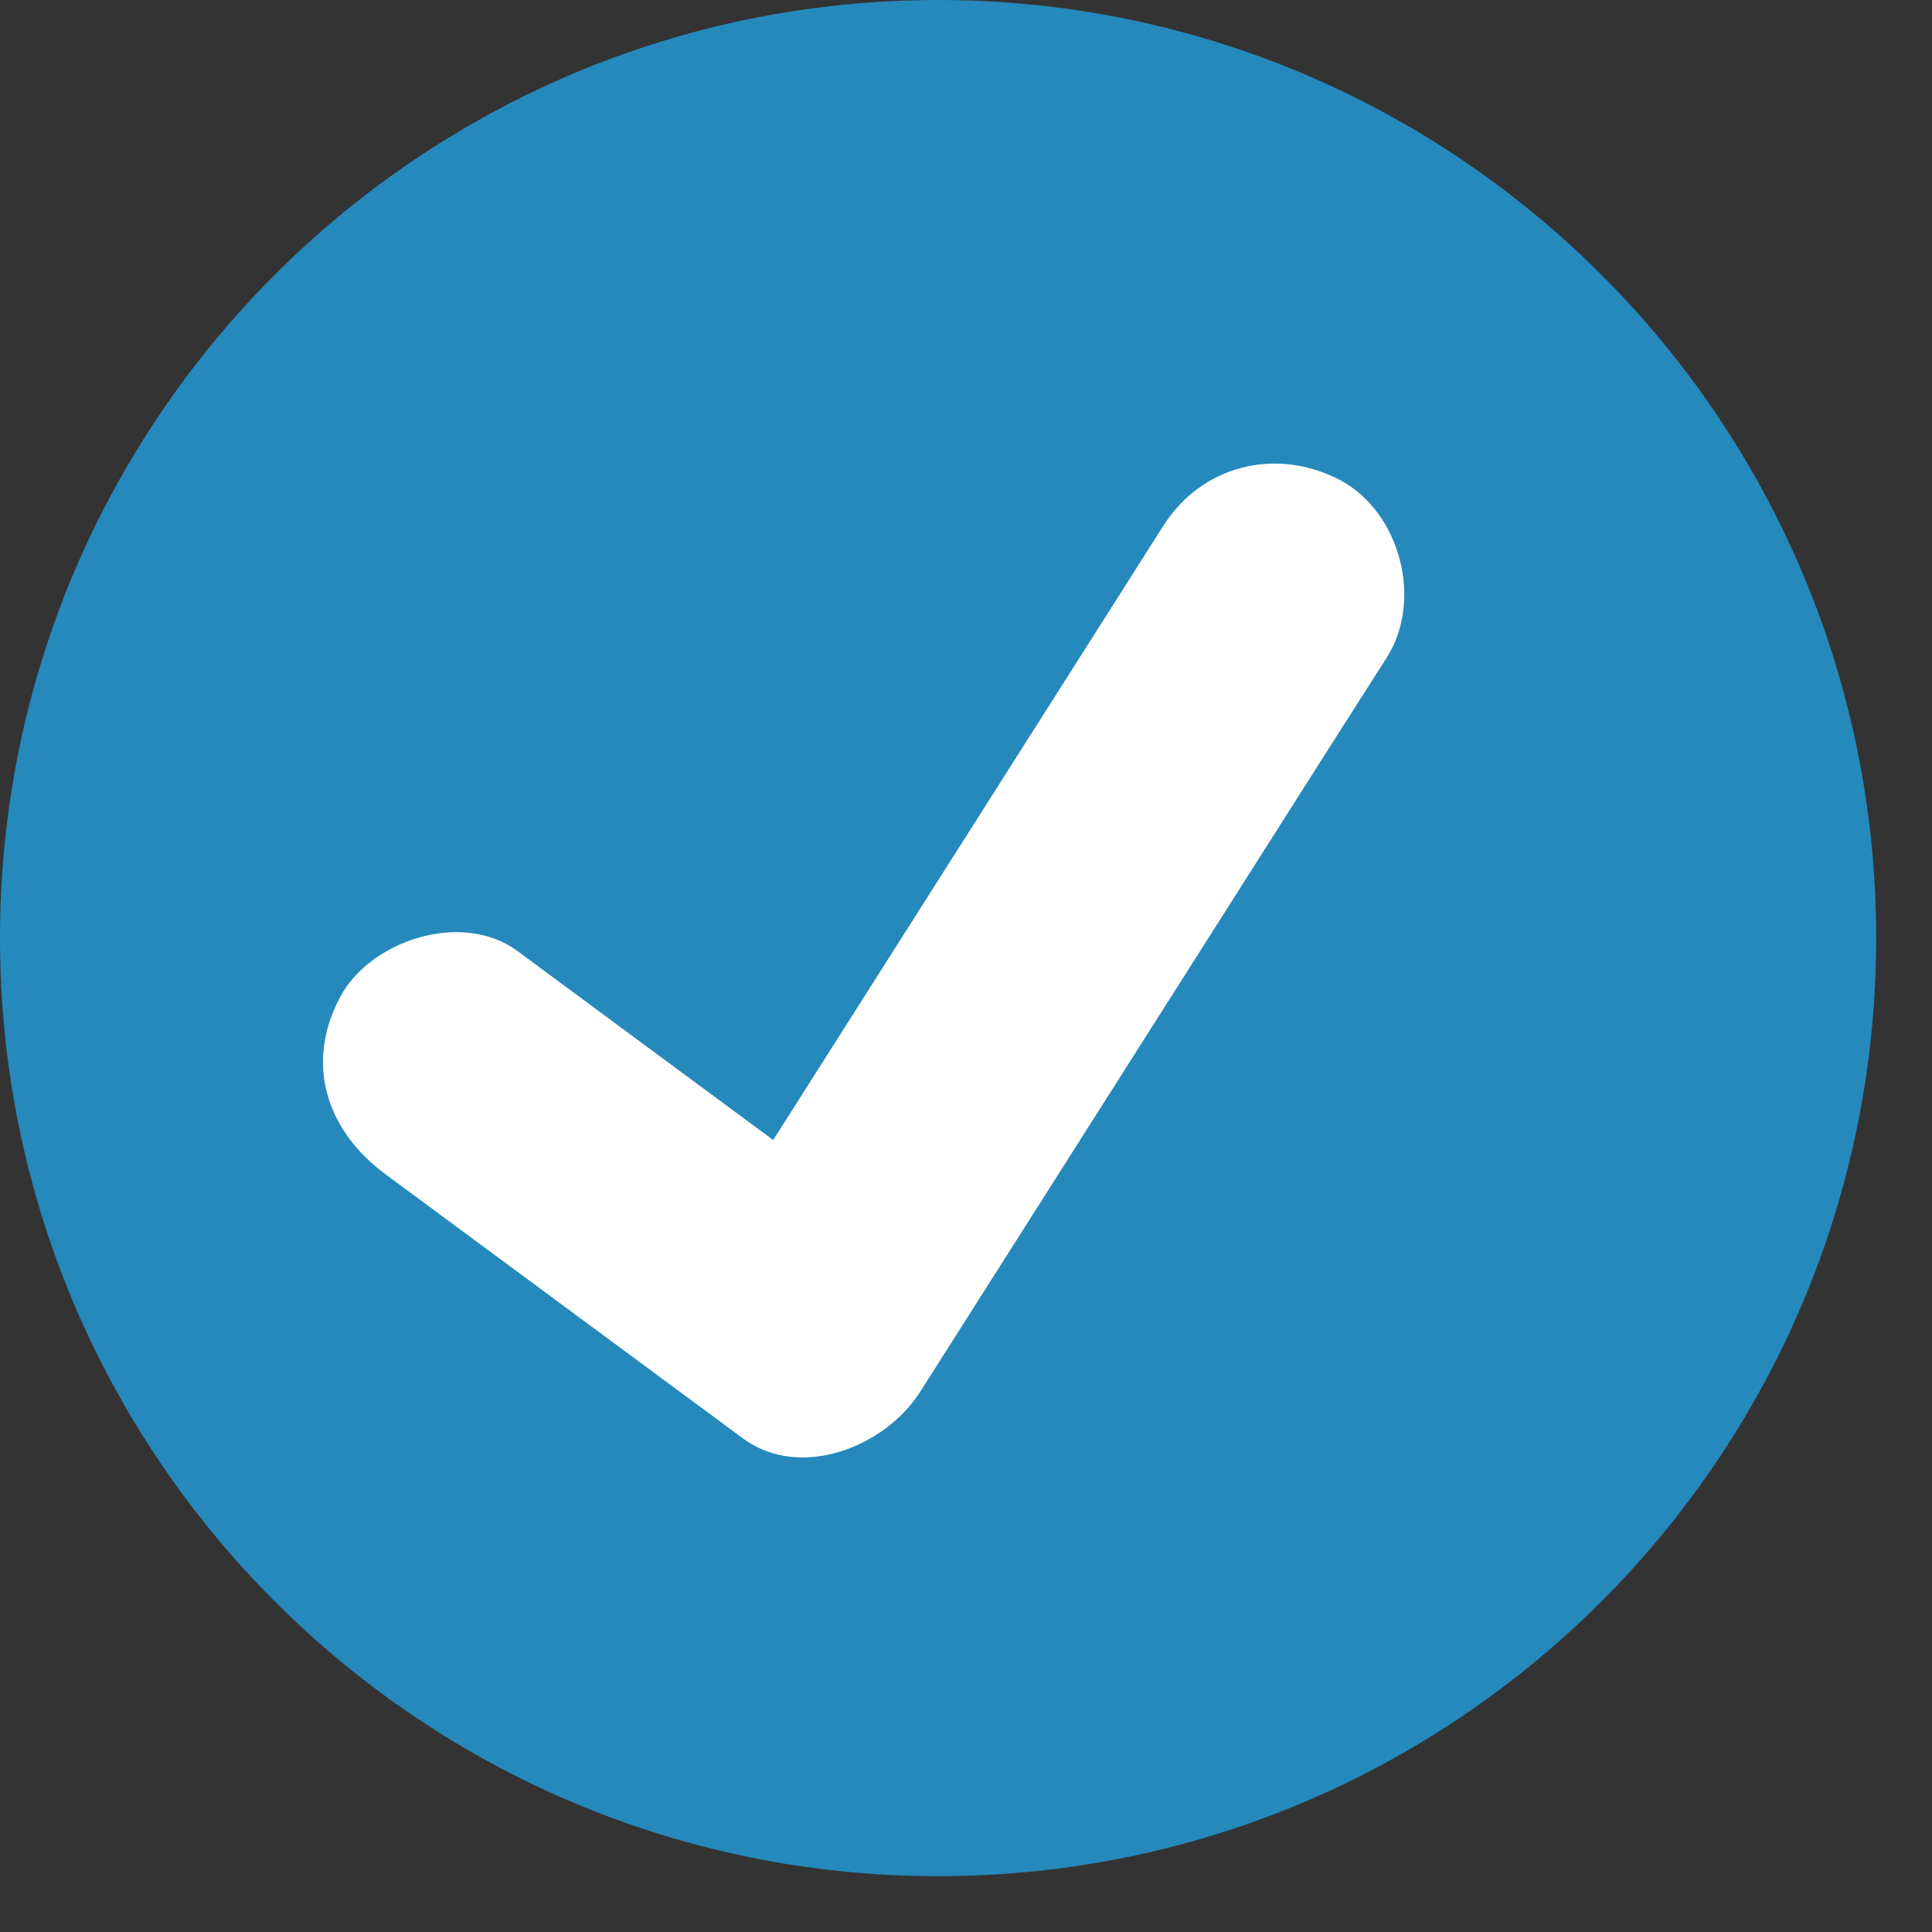
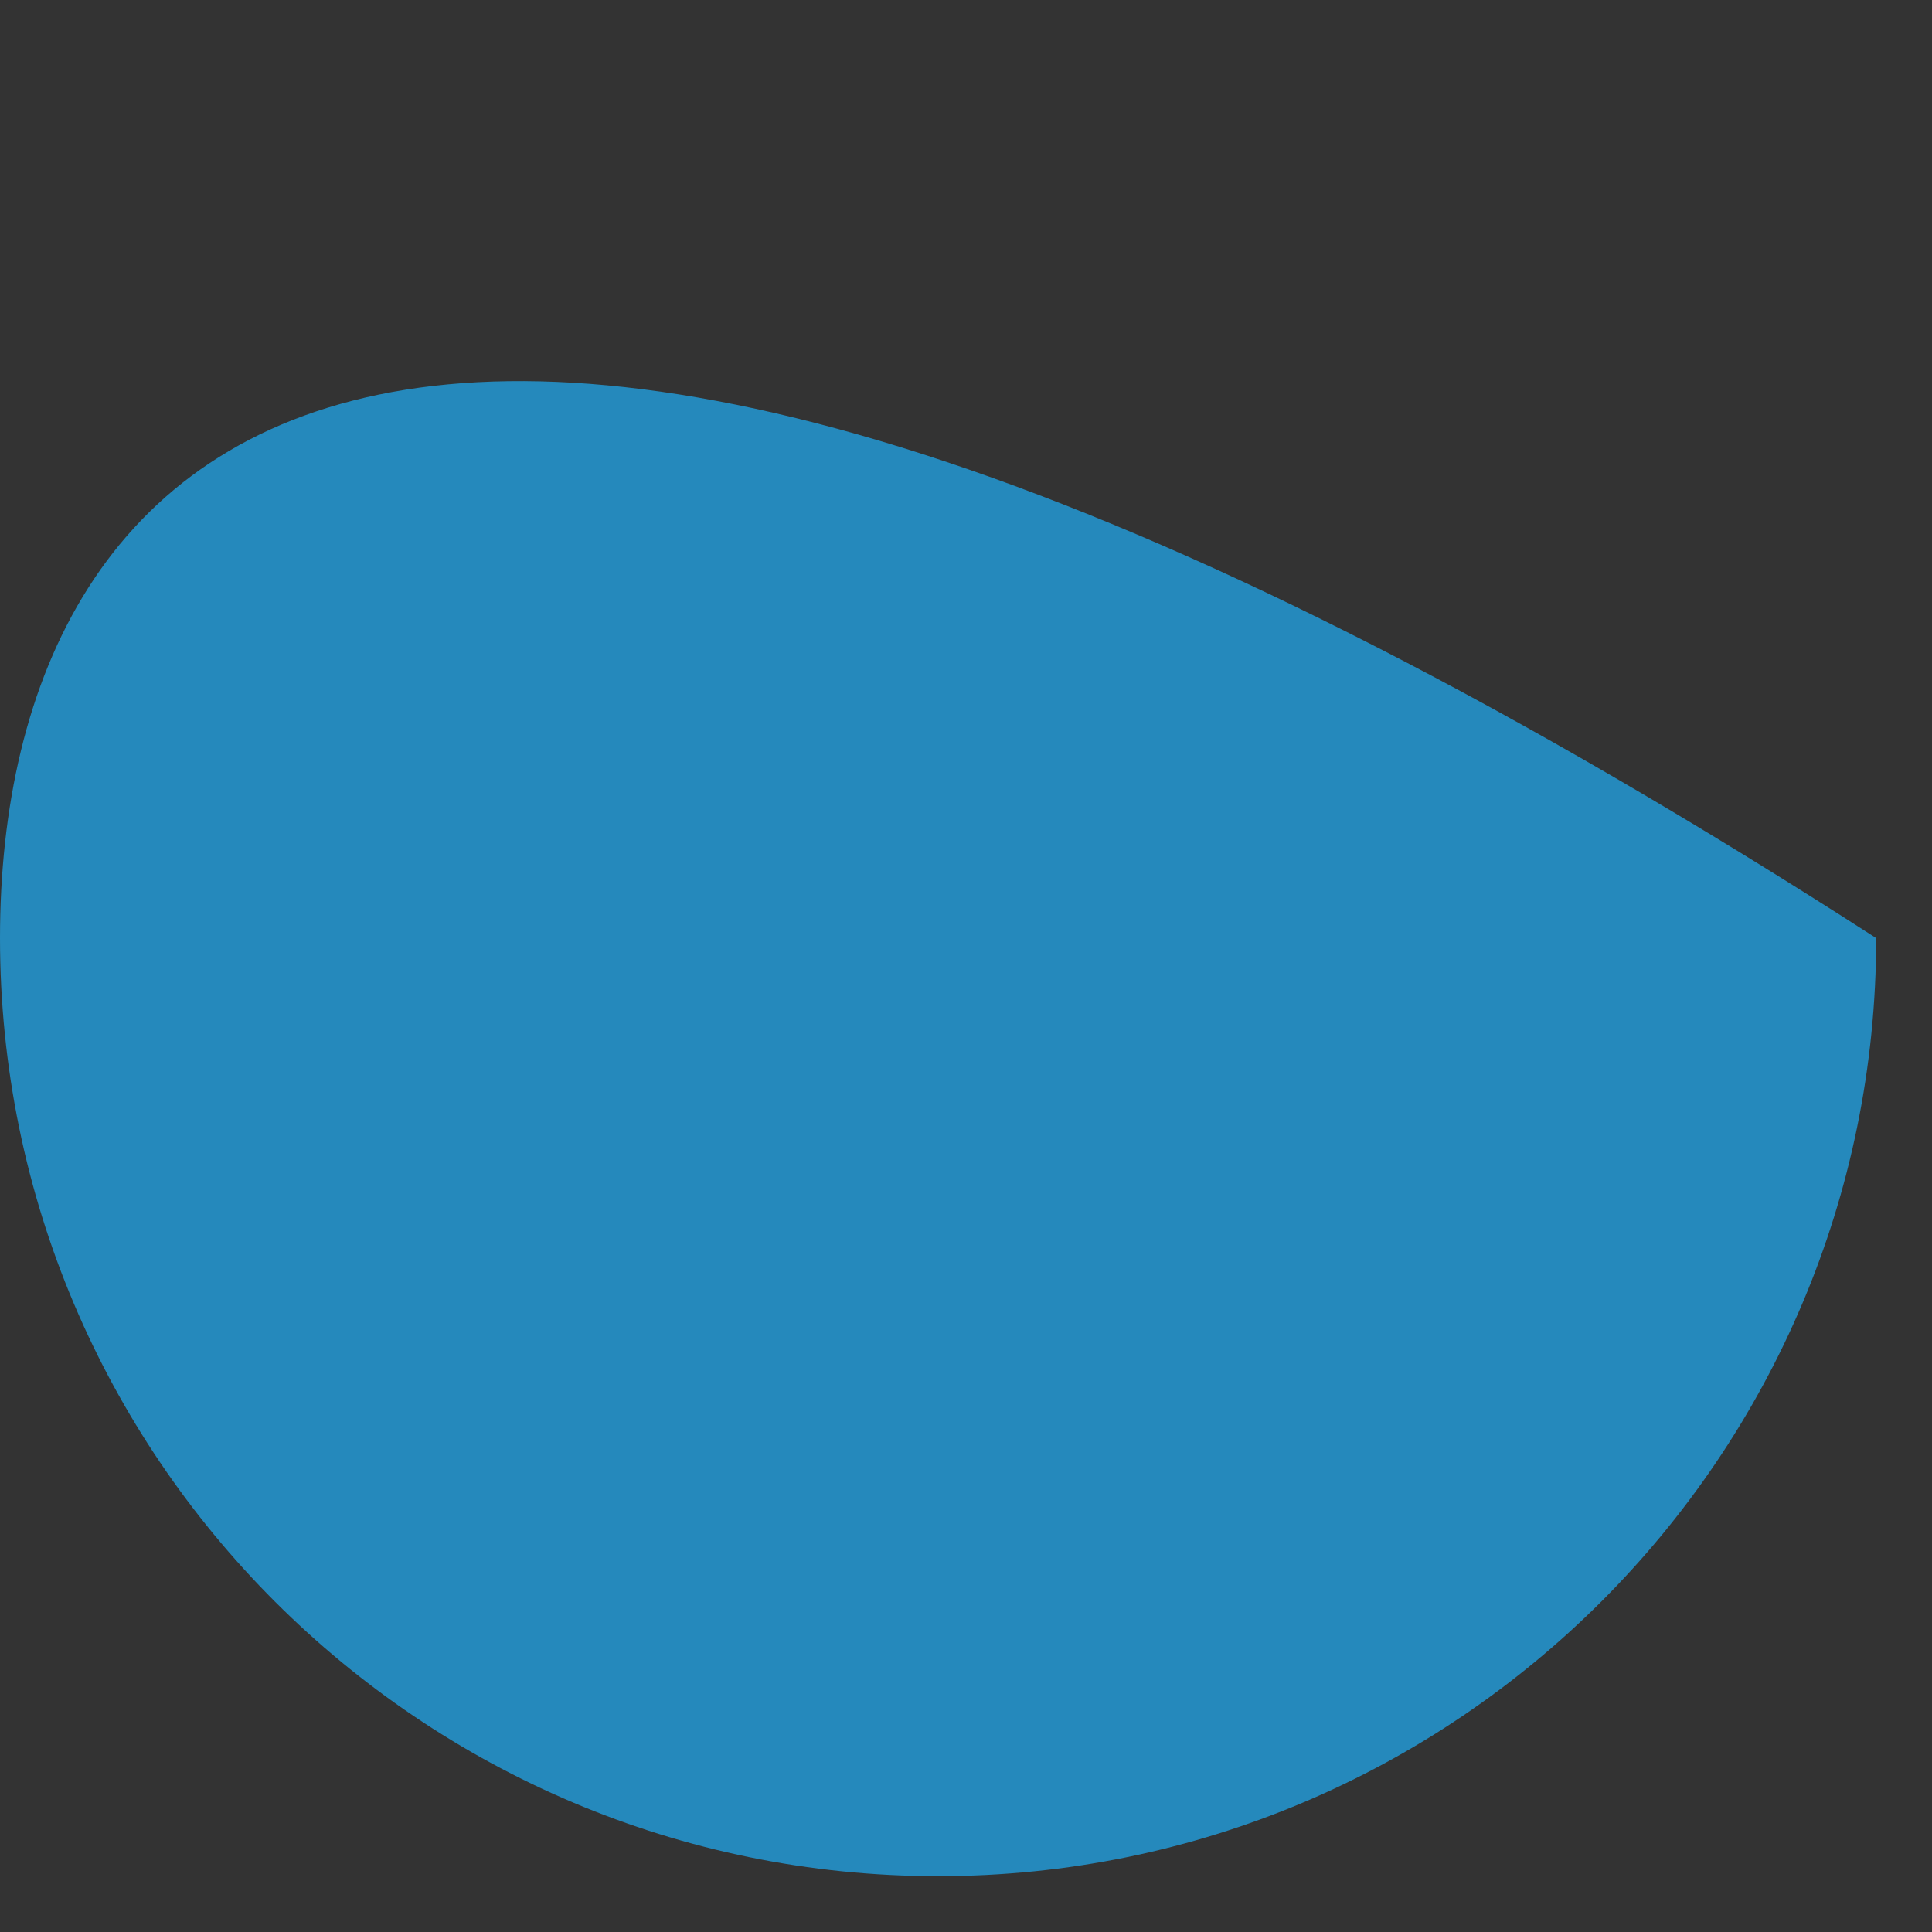
<svg xmlns="http://www.w3.org/2000/svg" width="27" height="27" viewBox="0 0 27 27" fill="none">
  <rect x="0" y="0" width="27" height="27" fill="#333333" stroke="none" />
-   <path d="M13.11 26.22C20.351 26.22 26.22 20.351 26.22 13.11C26.22 5.87 20.351 0 13.11 0C5.87 0 0 5.87 0 13.11C0 20.351 5.87 26.22 13.11 26.22Z" fill="#2589BC" />
-   <path d="M5.4 16.42L10.38 20.1C11.19 20.7 12.38 20.21 12.86 19.45L18.57 10.46L19.38 9.19C19.89 8.39 19.57 7.16 18.73 6.71C17.83 6.24 16.79 6.5 16.25 7.36L10.54 16.35L9.73 17.62L12.21 16.97L7.23 13.29C6.46 12.72 5.17 13.14 4.75 13.94C4.25 14.89 4.58 15.82 5.4 16.42Z" fill="white" />
+   <path d="M13.11 26.22C20.351 26.22 26.22 20.351 26.22 13.11C5.87 0 0 5.87 0 13.11C0 20.351 5.87 26.22 13.11 26.22Z" fill="#2589BC" />
</svg>